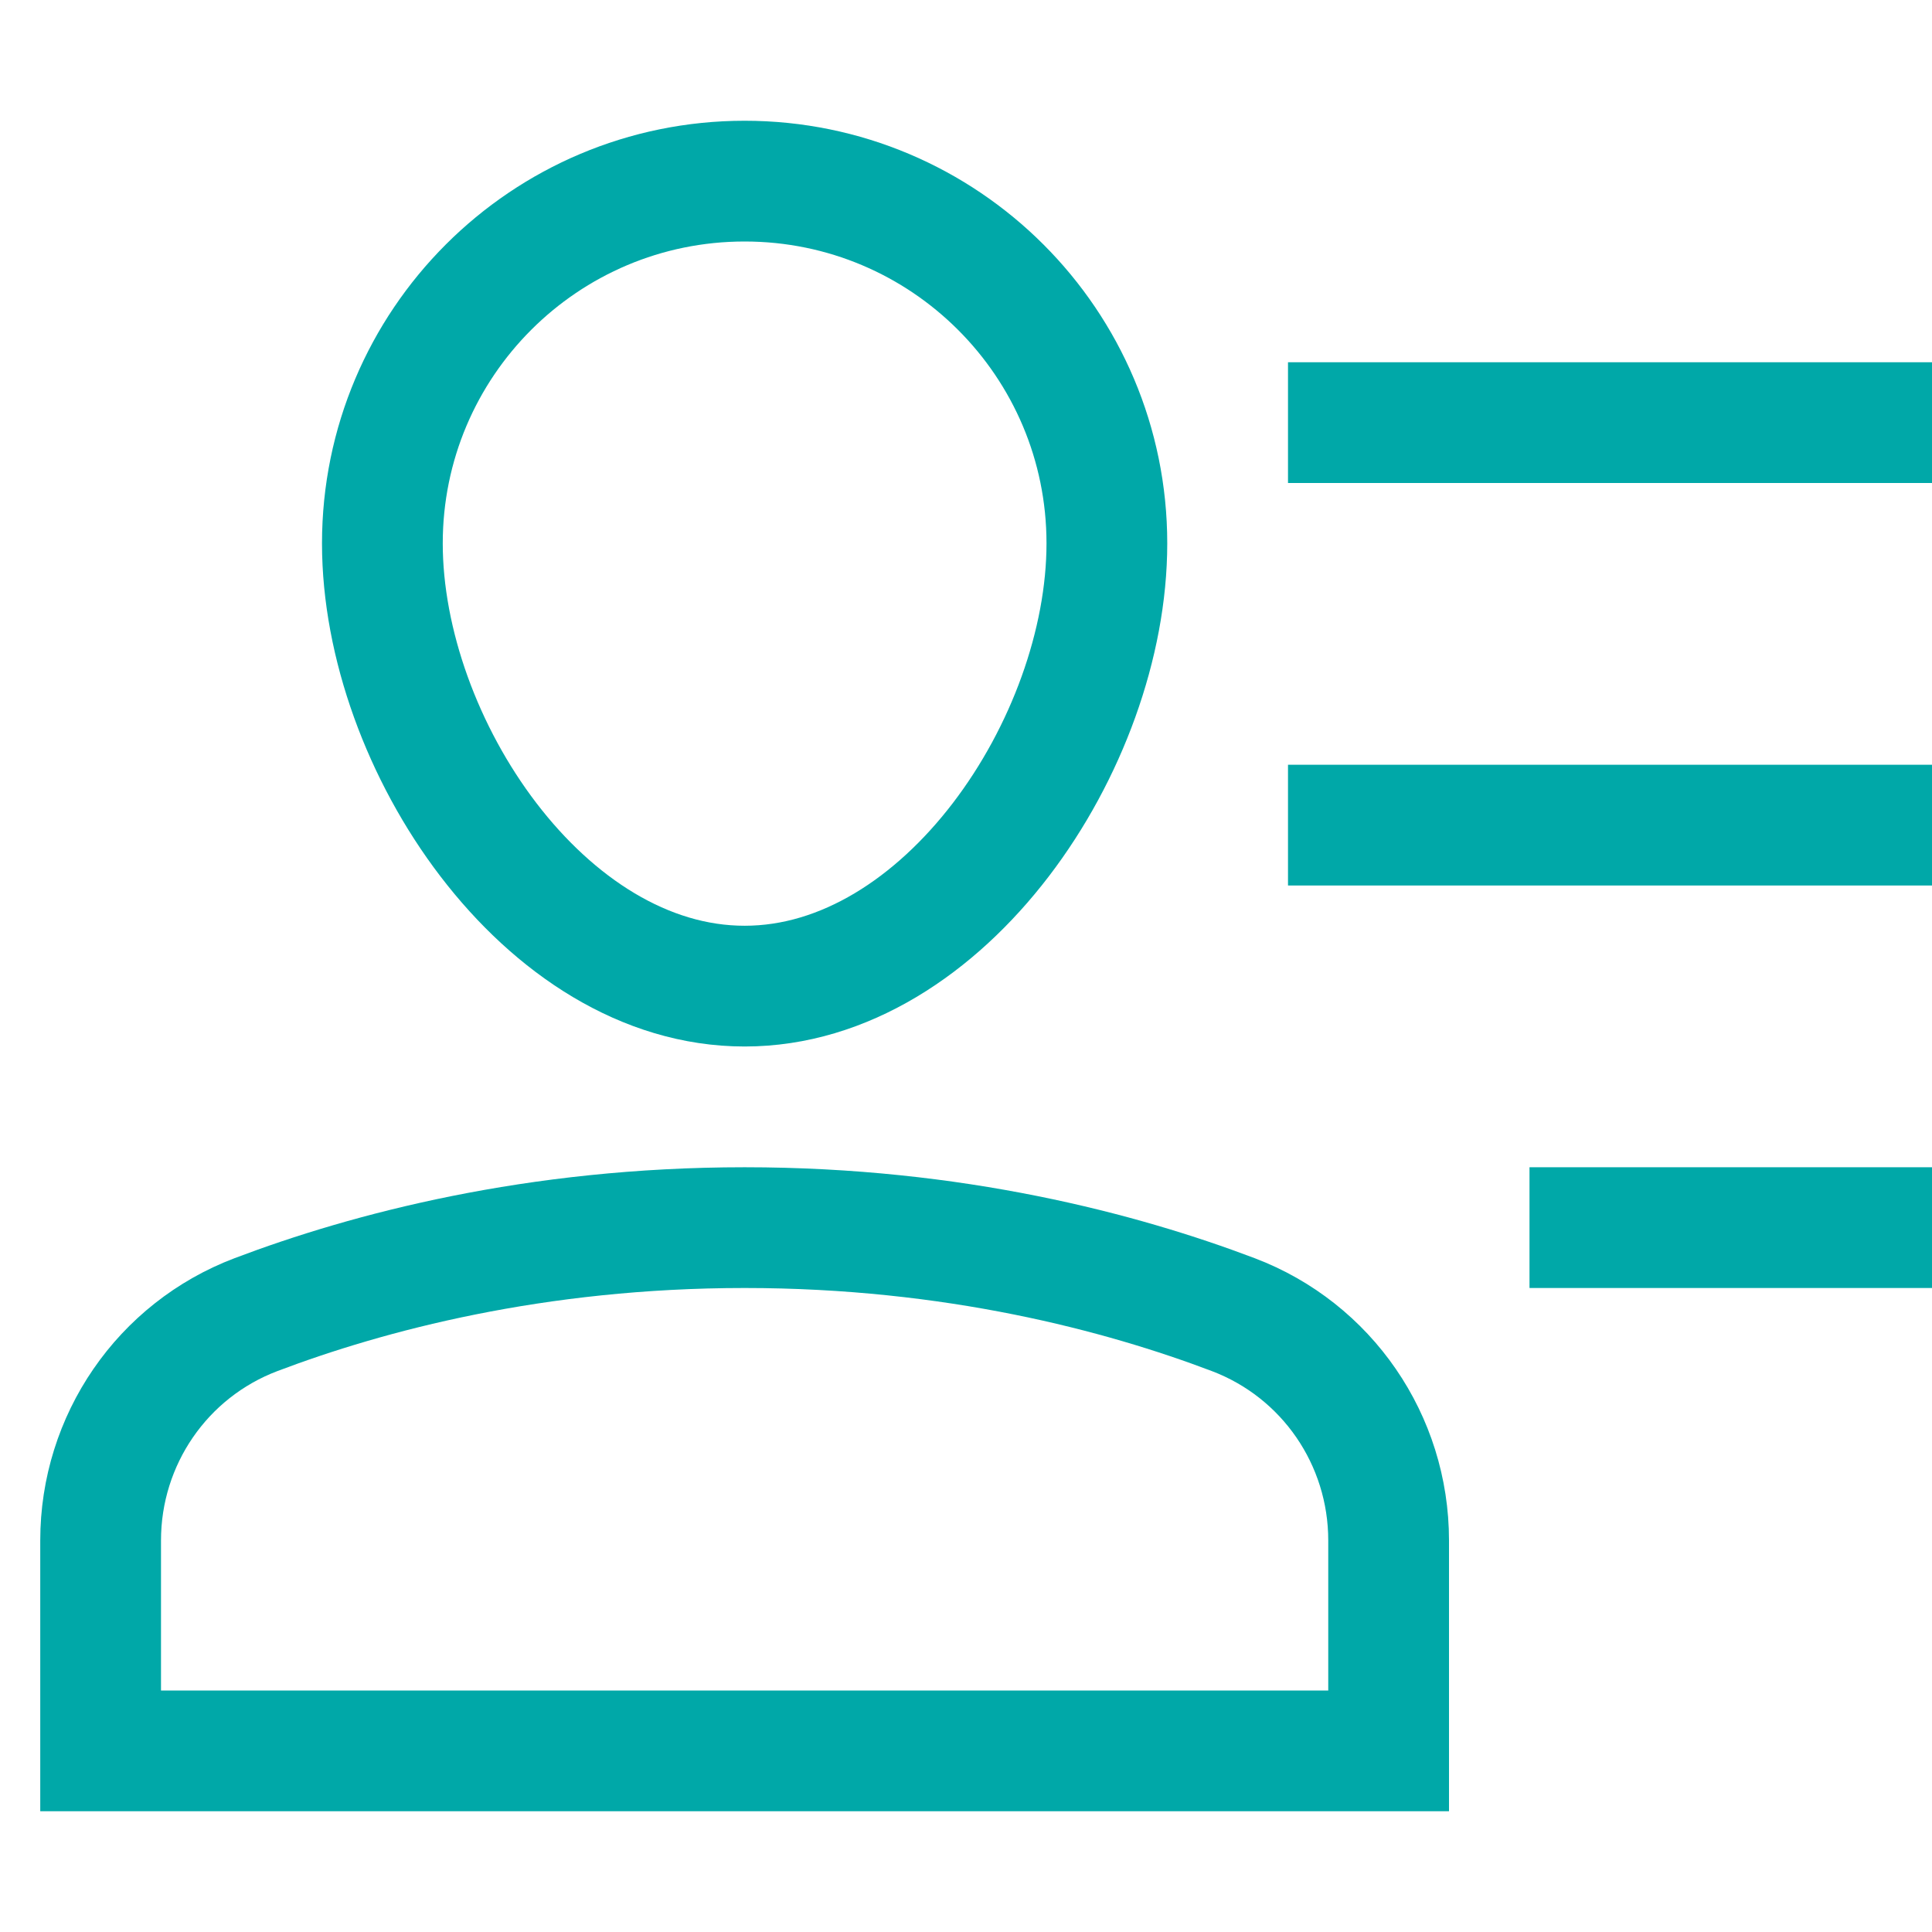
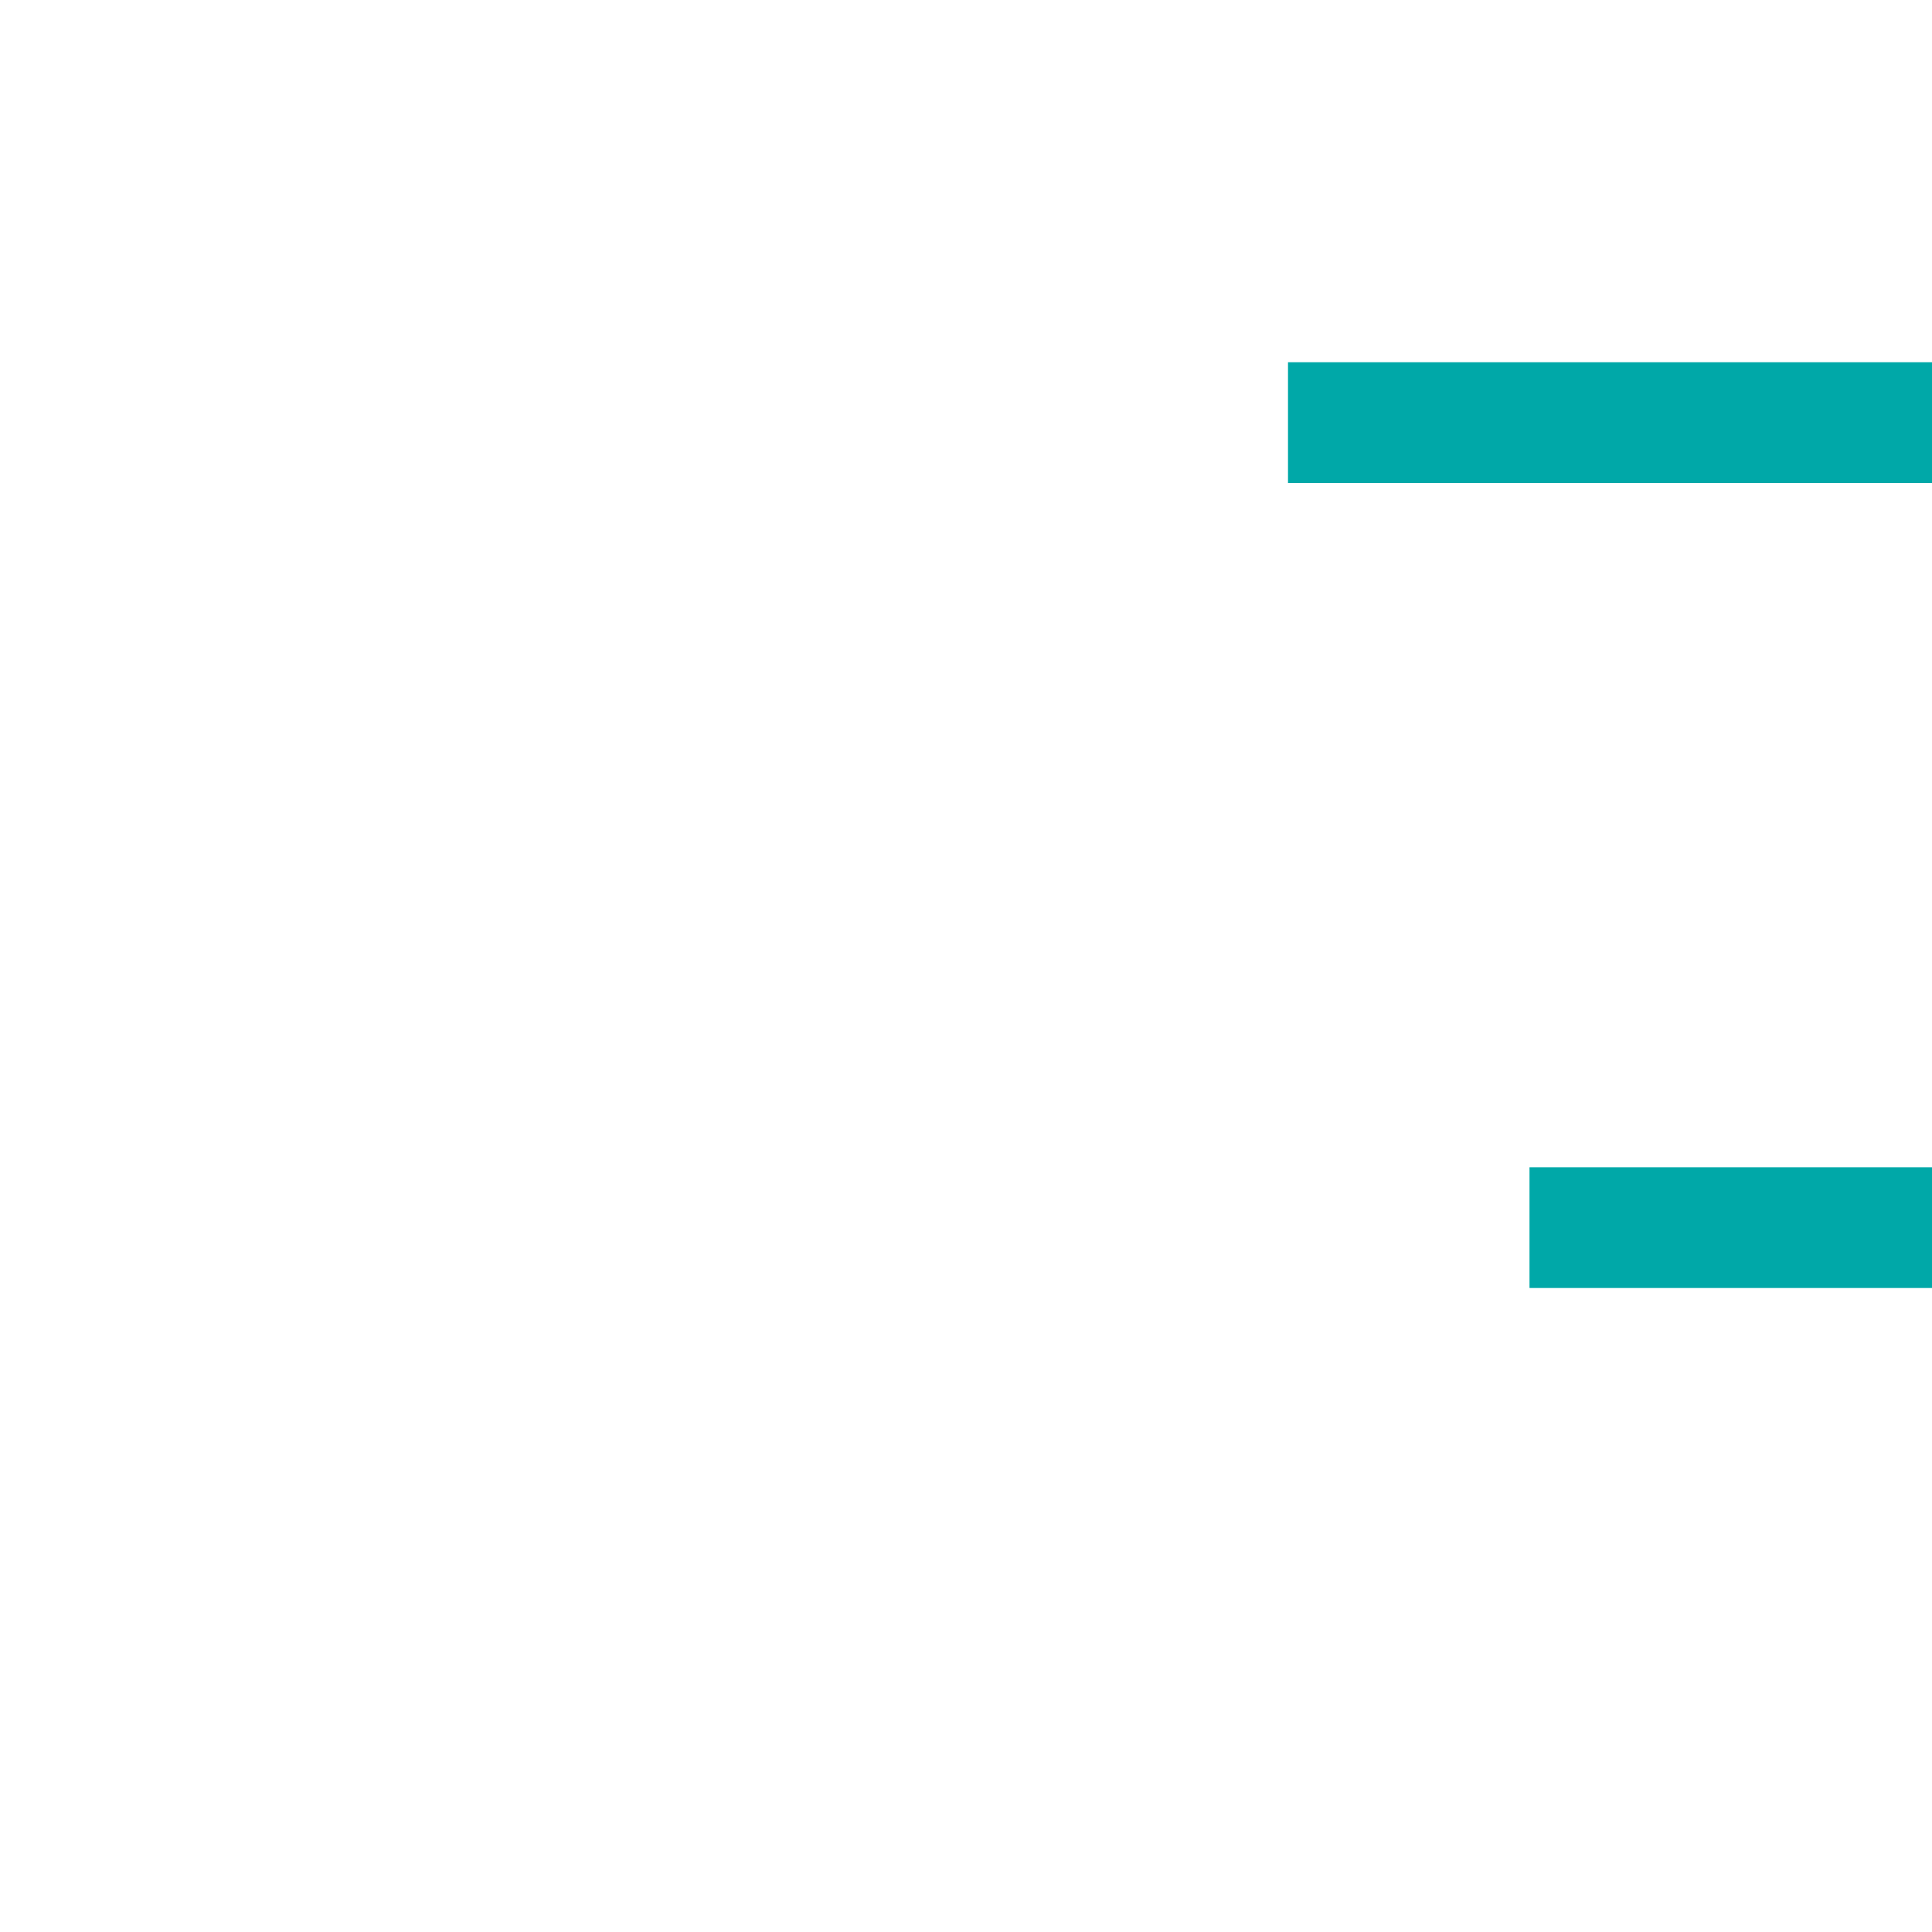
<svg xmlns="http://www.w3.org/2000/svg" x="0px" y="0px" width="48px" height="48px" viewBox="0 0 48 48">
  <g stroke-width="3" transform="translate(0.5, 0.5)">
-     <path fill="none" stroke="#00A8A8" stroke-width="3" stroke-linecap="square" stroke-miterlimit="10" d="M34,43H2v-5.229  c0-2.493,1.53-4.727,3.862-5.61C8.635,31.11,12.797,30,18,30s9.365,1.11,12.138,2.161C32.47,33.044,34,35.278,34,37.771V43z" stroke-linejoin="miter" />
    <line data-color="color-2" fill="none" stroke="#00A8A8" stroke-width="3" stroke-linecap="square" stroke-miterlimit="10" x1="33" y1="10" x2="46" y2="10" stroke-linejoin="miter" />
-     <line data-color="color-2" fill="none" stroke="#00A8A8" stroke-width="3" stroke-linecap="square" stroke-miterlimit="10" x1="33" y1="20" x2="46" y2="20" stroke-linejoin="miter" />
    <line data-color="color-2" fill="none" stroke="#00A8A8" stroke-width="3" stroke-linecap="square" stroke-miterlimit="10" x1="39" y1="30" x2="46" y2="30" stroke-linejoin="miter" />
-     <path fill="none" stroke="#00A8A8" stroke-width="3" stroke-linecap="square" stroke-miterlimit="10" d="M9,13c0-4.971,4.029-9,9-9  s9,4.029,9,9s-4.029,11-9,11S9,17.971,9,13z" stroke-linejoin="miter" />
  </g>
</svg>